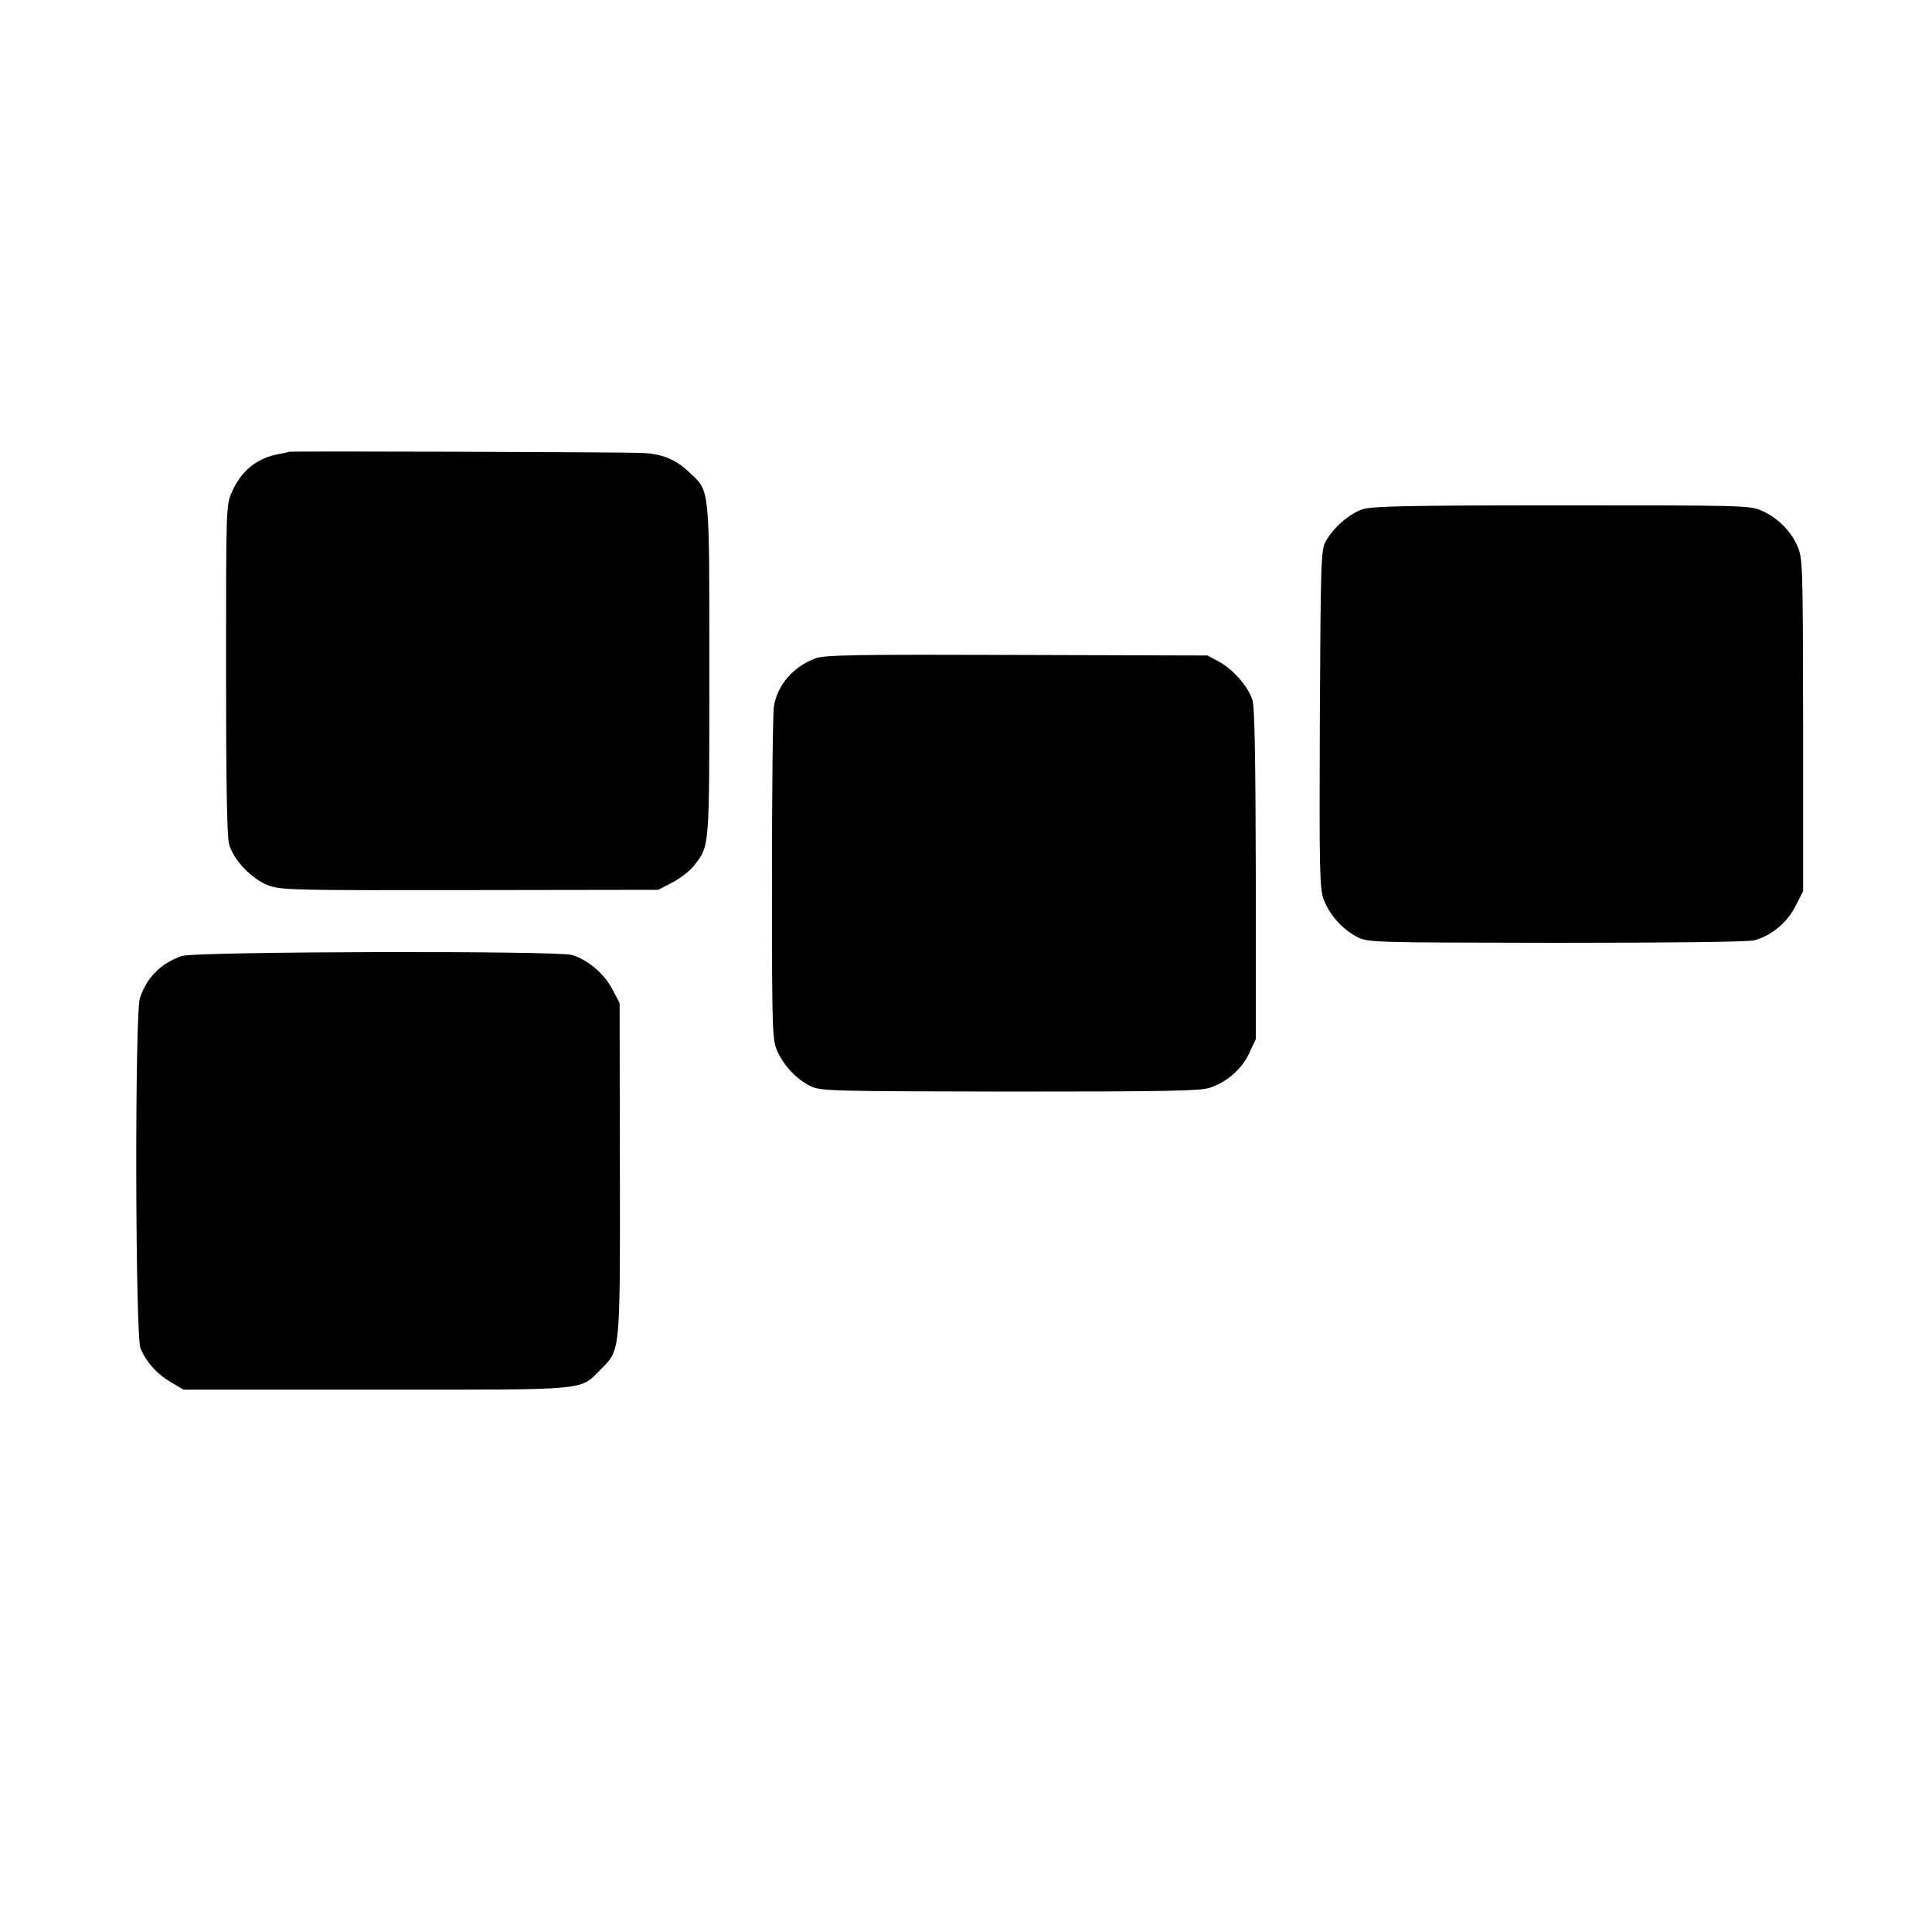
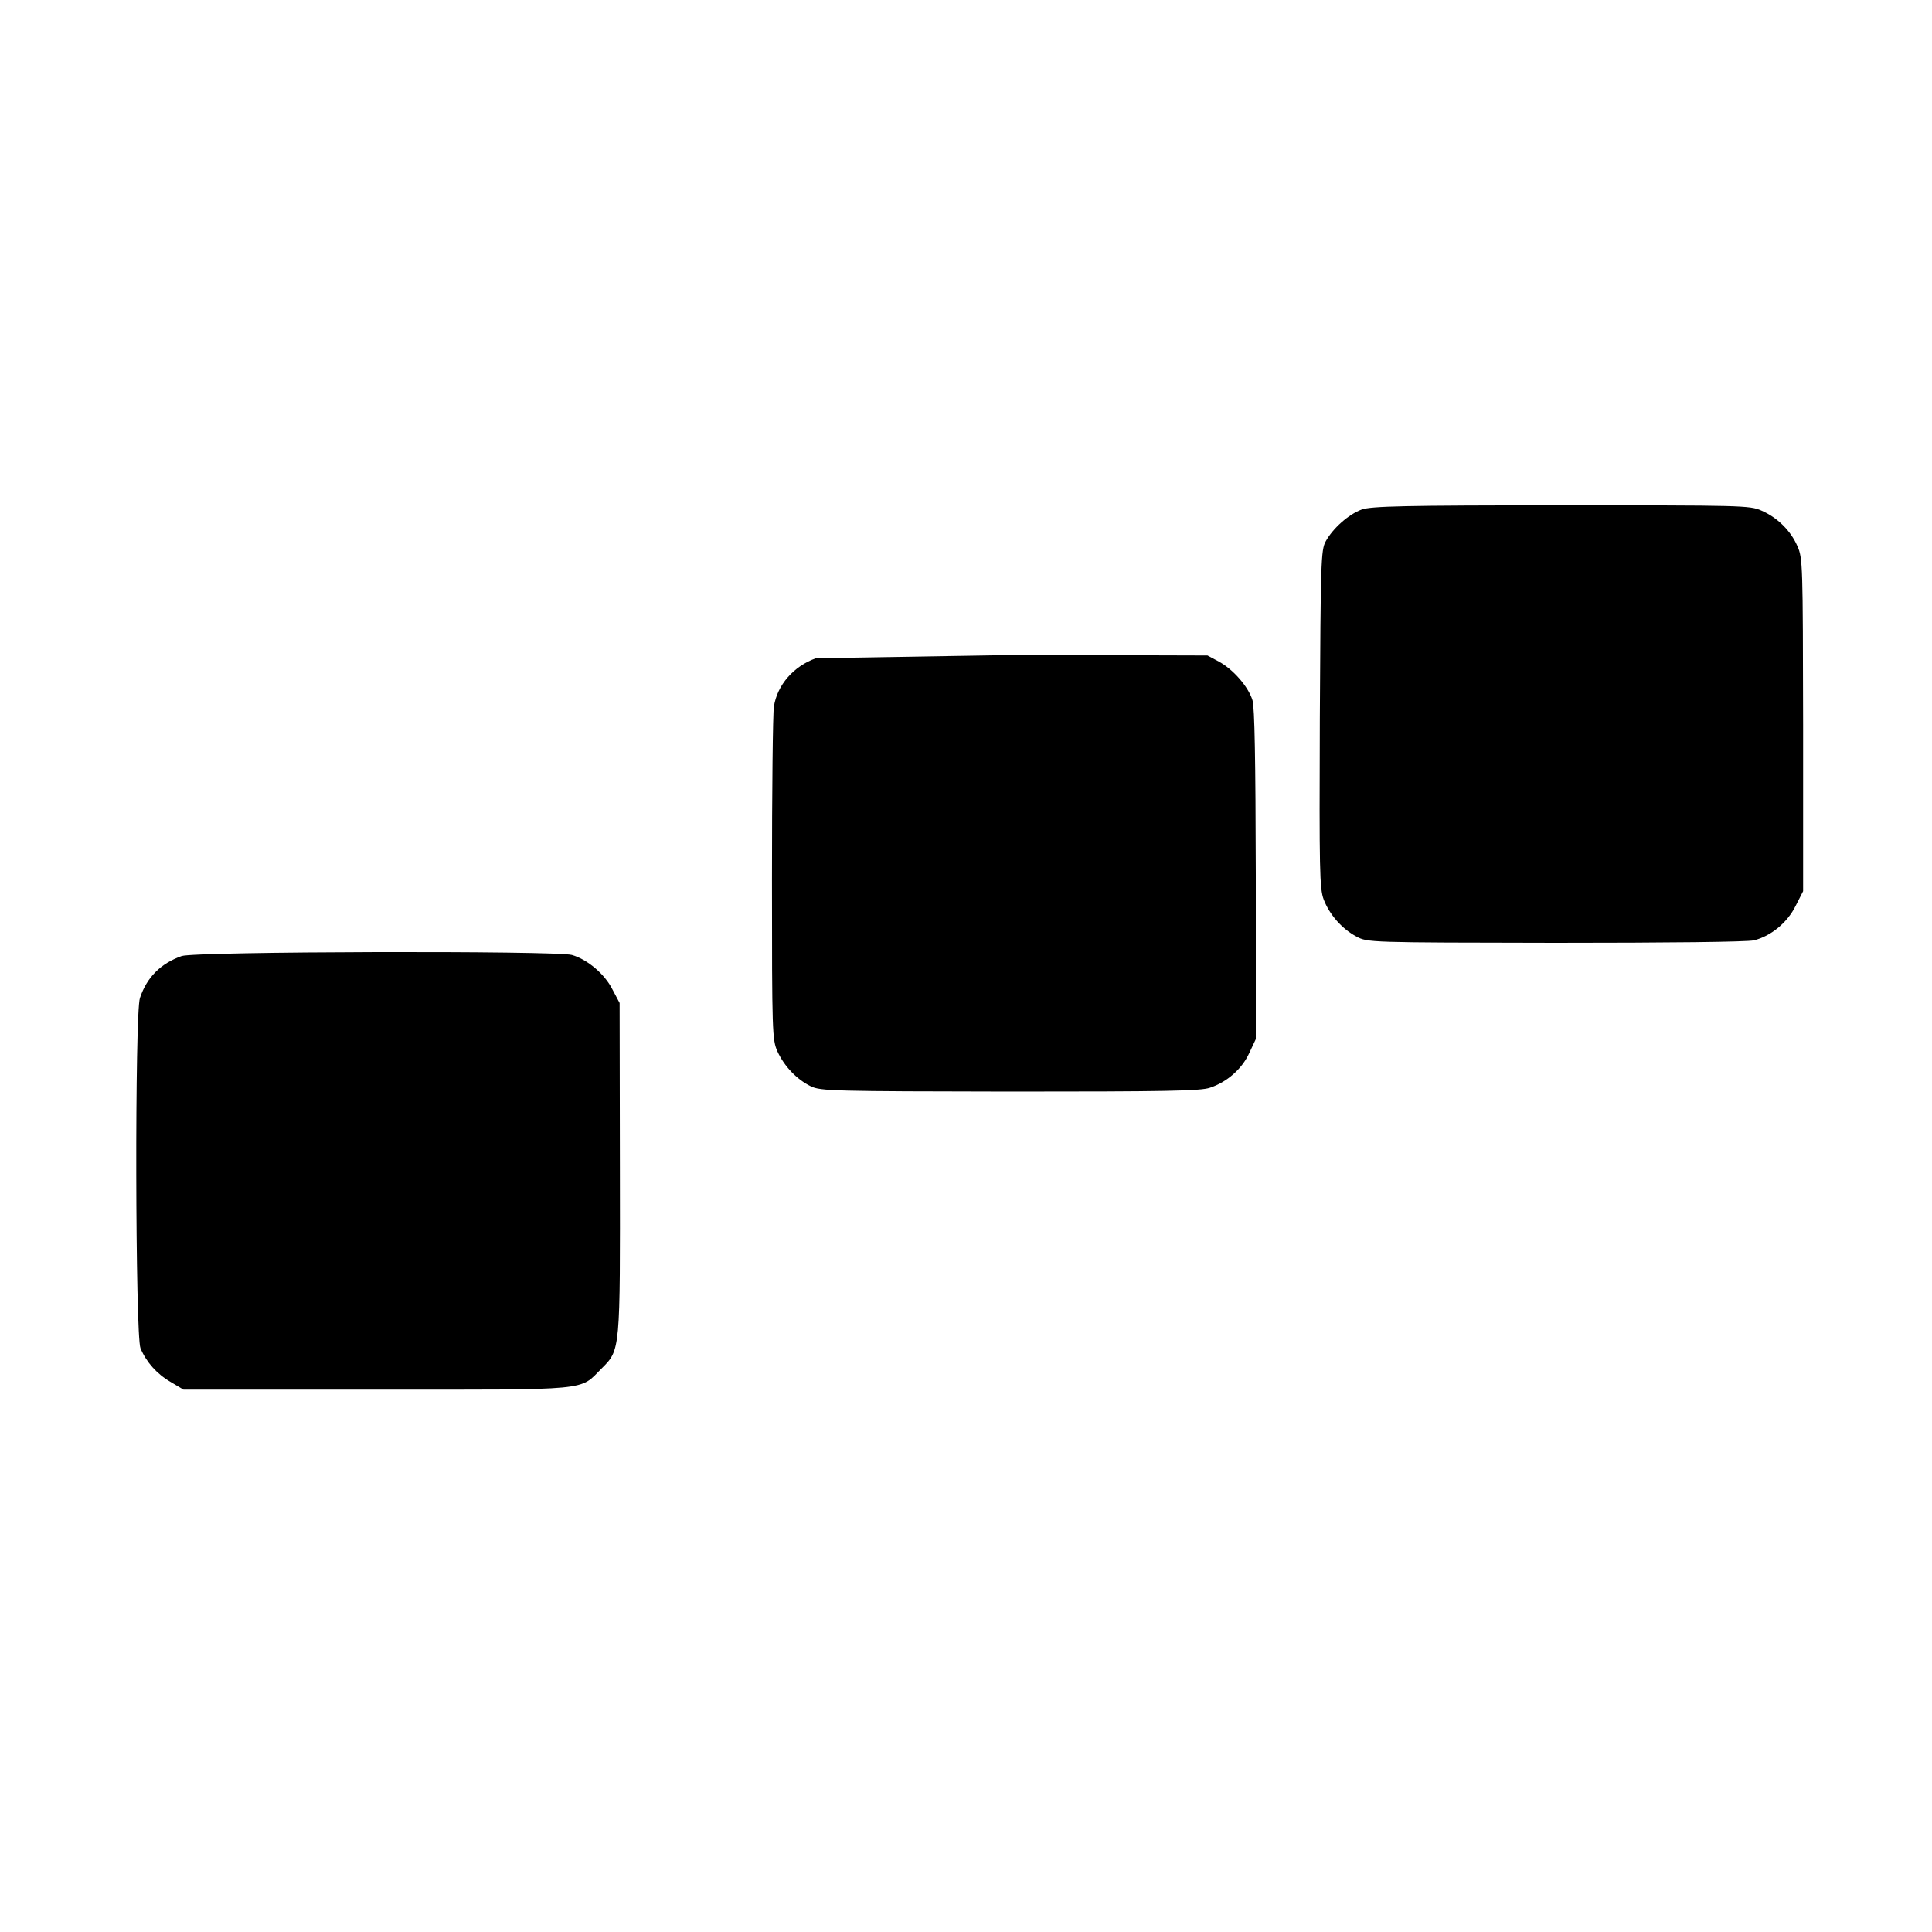
<svg xmlns="http://www.w3.org/2000/svg" version="1.0" width="700pt" height="700pt" viewBox="0 0 700 700" preserveAspectRatio="xMidYMid meet">
  <g transform="translate(0,700) scale(0.1,-0.1)" fill="#000000" stroke="none">
-     <path d="M1046 5363 c-1 -1 -17 -5 -35 -8 -79 -14 -137 -60 -171 -138 -21 -47 -21 -58 -21 -642 0 -392 3 -607 11 -633 15 -58 84 -129 145 -151 46 -16 100 -17 730 -16 l680 1 52 27 c28 15 63 42 77 60 58 75 56 55 56 709 0 676 3 646 -74 718 -48 46 -98 66 -171 69 -71 3 -1276 7 -1279 4z" />
    <path d="M4934 5154 c-47 -17 -105 -68 -131 -116 -17 -31 -18 -77 -21 -643 -2 -549 -1 -614 14 -654 21 -55 66 -106 118 -134 41 -22 43 -22 721 -23 407 0 696 3 720 9 61 15 121 64 151 125 l27 53 0 603 c-1 581 -1 604 -21 648 -24 55 -72 103 -130 128 -41 19 -74 19 -725 19 -569 0 -689 -3 -723 -15z" />
-     <path d="M2956 4615 c-81 -29 -140 -97 -152 -175 -4 -25 -7 -306 -7 -625 0 -561 1 -582 20 -625 25 -54 70 -101 121 -126 35 -17 83 -18 721 -19 557 0 692 2 725 14 61 20 116 68 142 125 l24 51 0 595 c-1 419 -4 607 -12 633 -15 49 -70 112 -122 140 l-41 22 -690 2 c-575 2 -697 0 -729 -12z" />
+     <path d="M2956 4615 c-81 -29 -140 -97 -152 -175 -4 -25 -7 -306 -7 -625 0 -561 1 -582 20 -625 25 -54 70 -101 121 -126 35 -17 83 -18 721 -19 557 0 692 2 725 14 61 20 116 68 142 125 l24 51 0 595 c-1 419 -4 607 -12 633 -15 49 -70 112 -122 140 l-41 22 -690 2 z" />
    <path d="M658 3536 c-76 -27 -126 -77 -151 -152 -19 -54 -17 -1223 2 -1269 21 -50 59 -93 109 -122 l47 -28 700 0 c787 0 733 -5 815 77 68 68 67 61 66 728 l-1 596 -26 49 c-28 56 -91 109 -147 125 -60 16 -1367 13 -1414 -4z" />
  </g>
</svg>